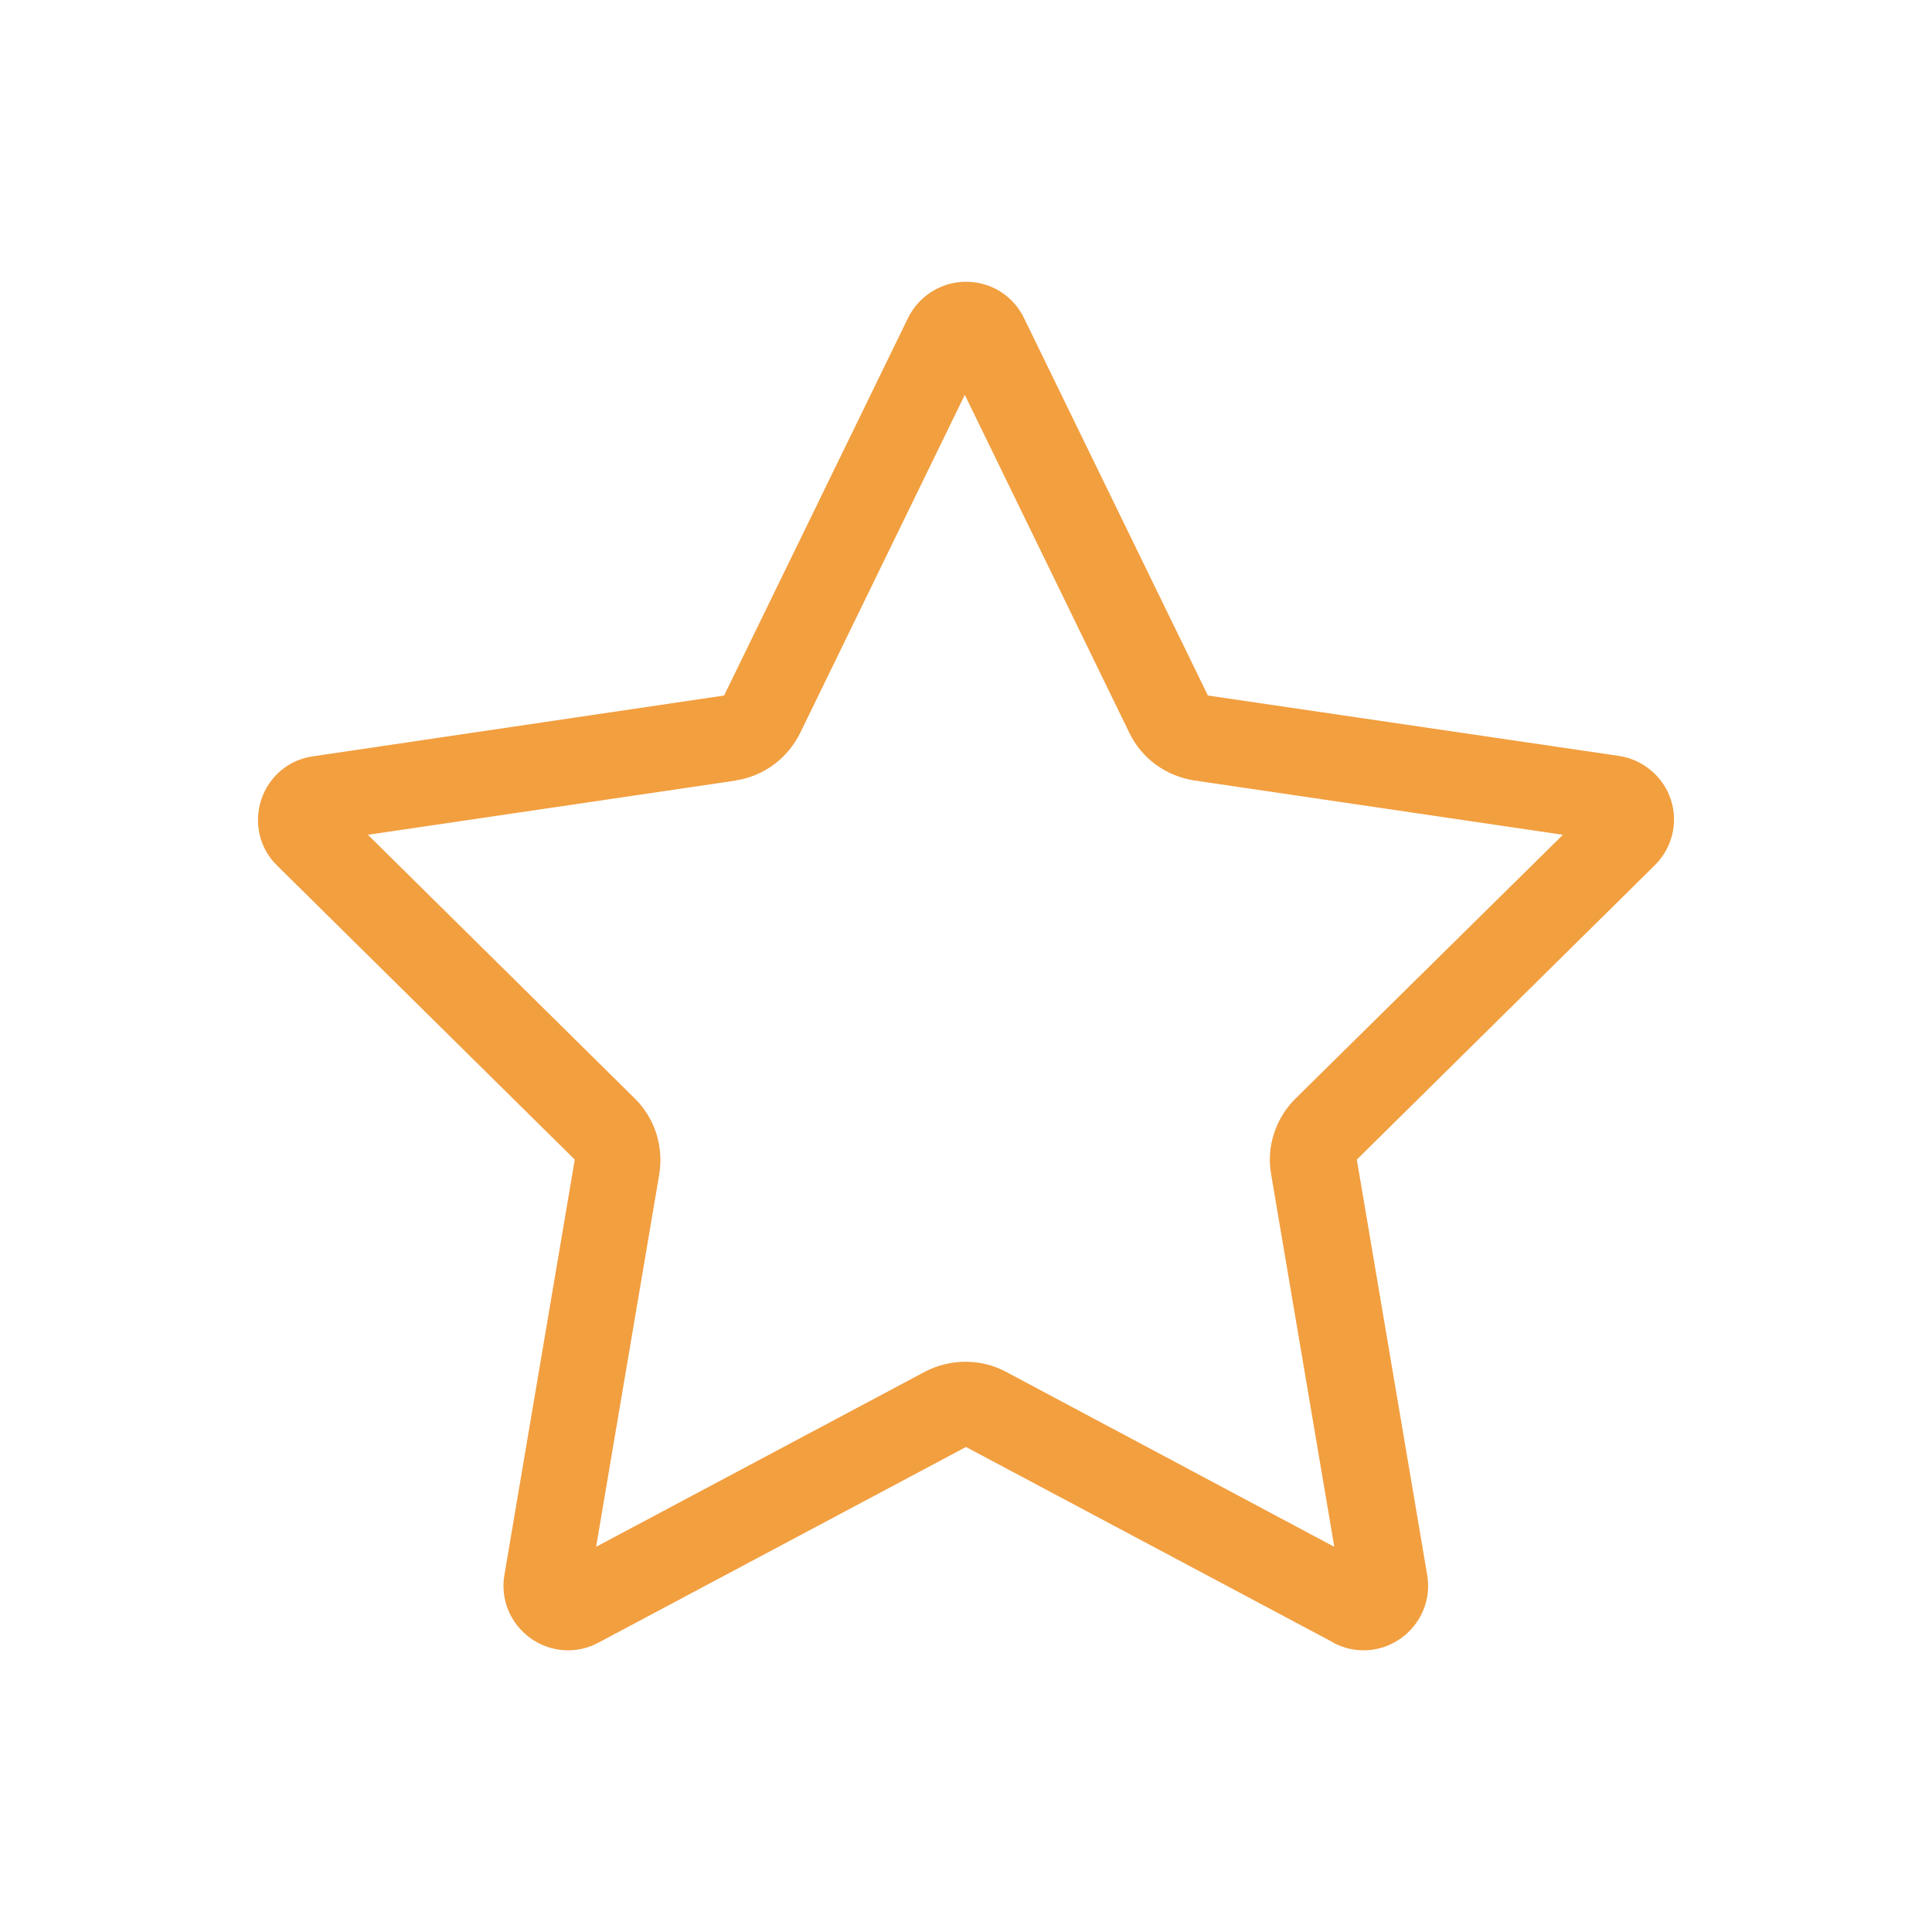
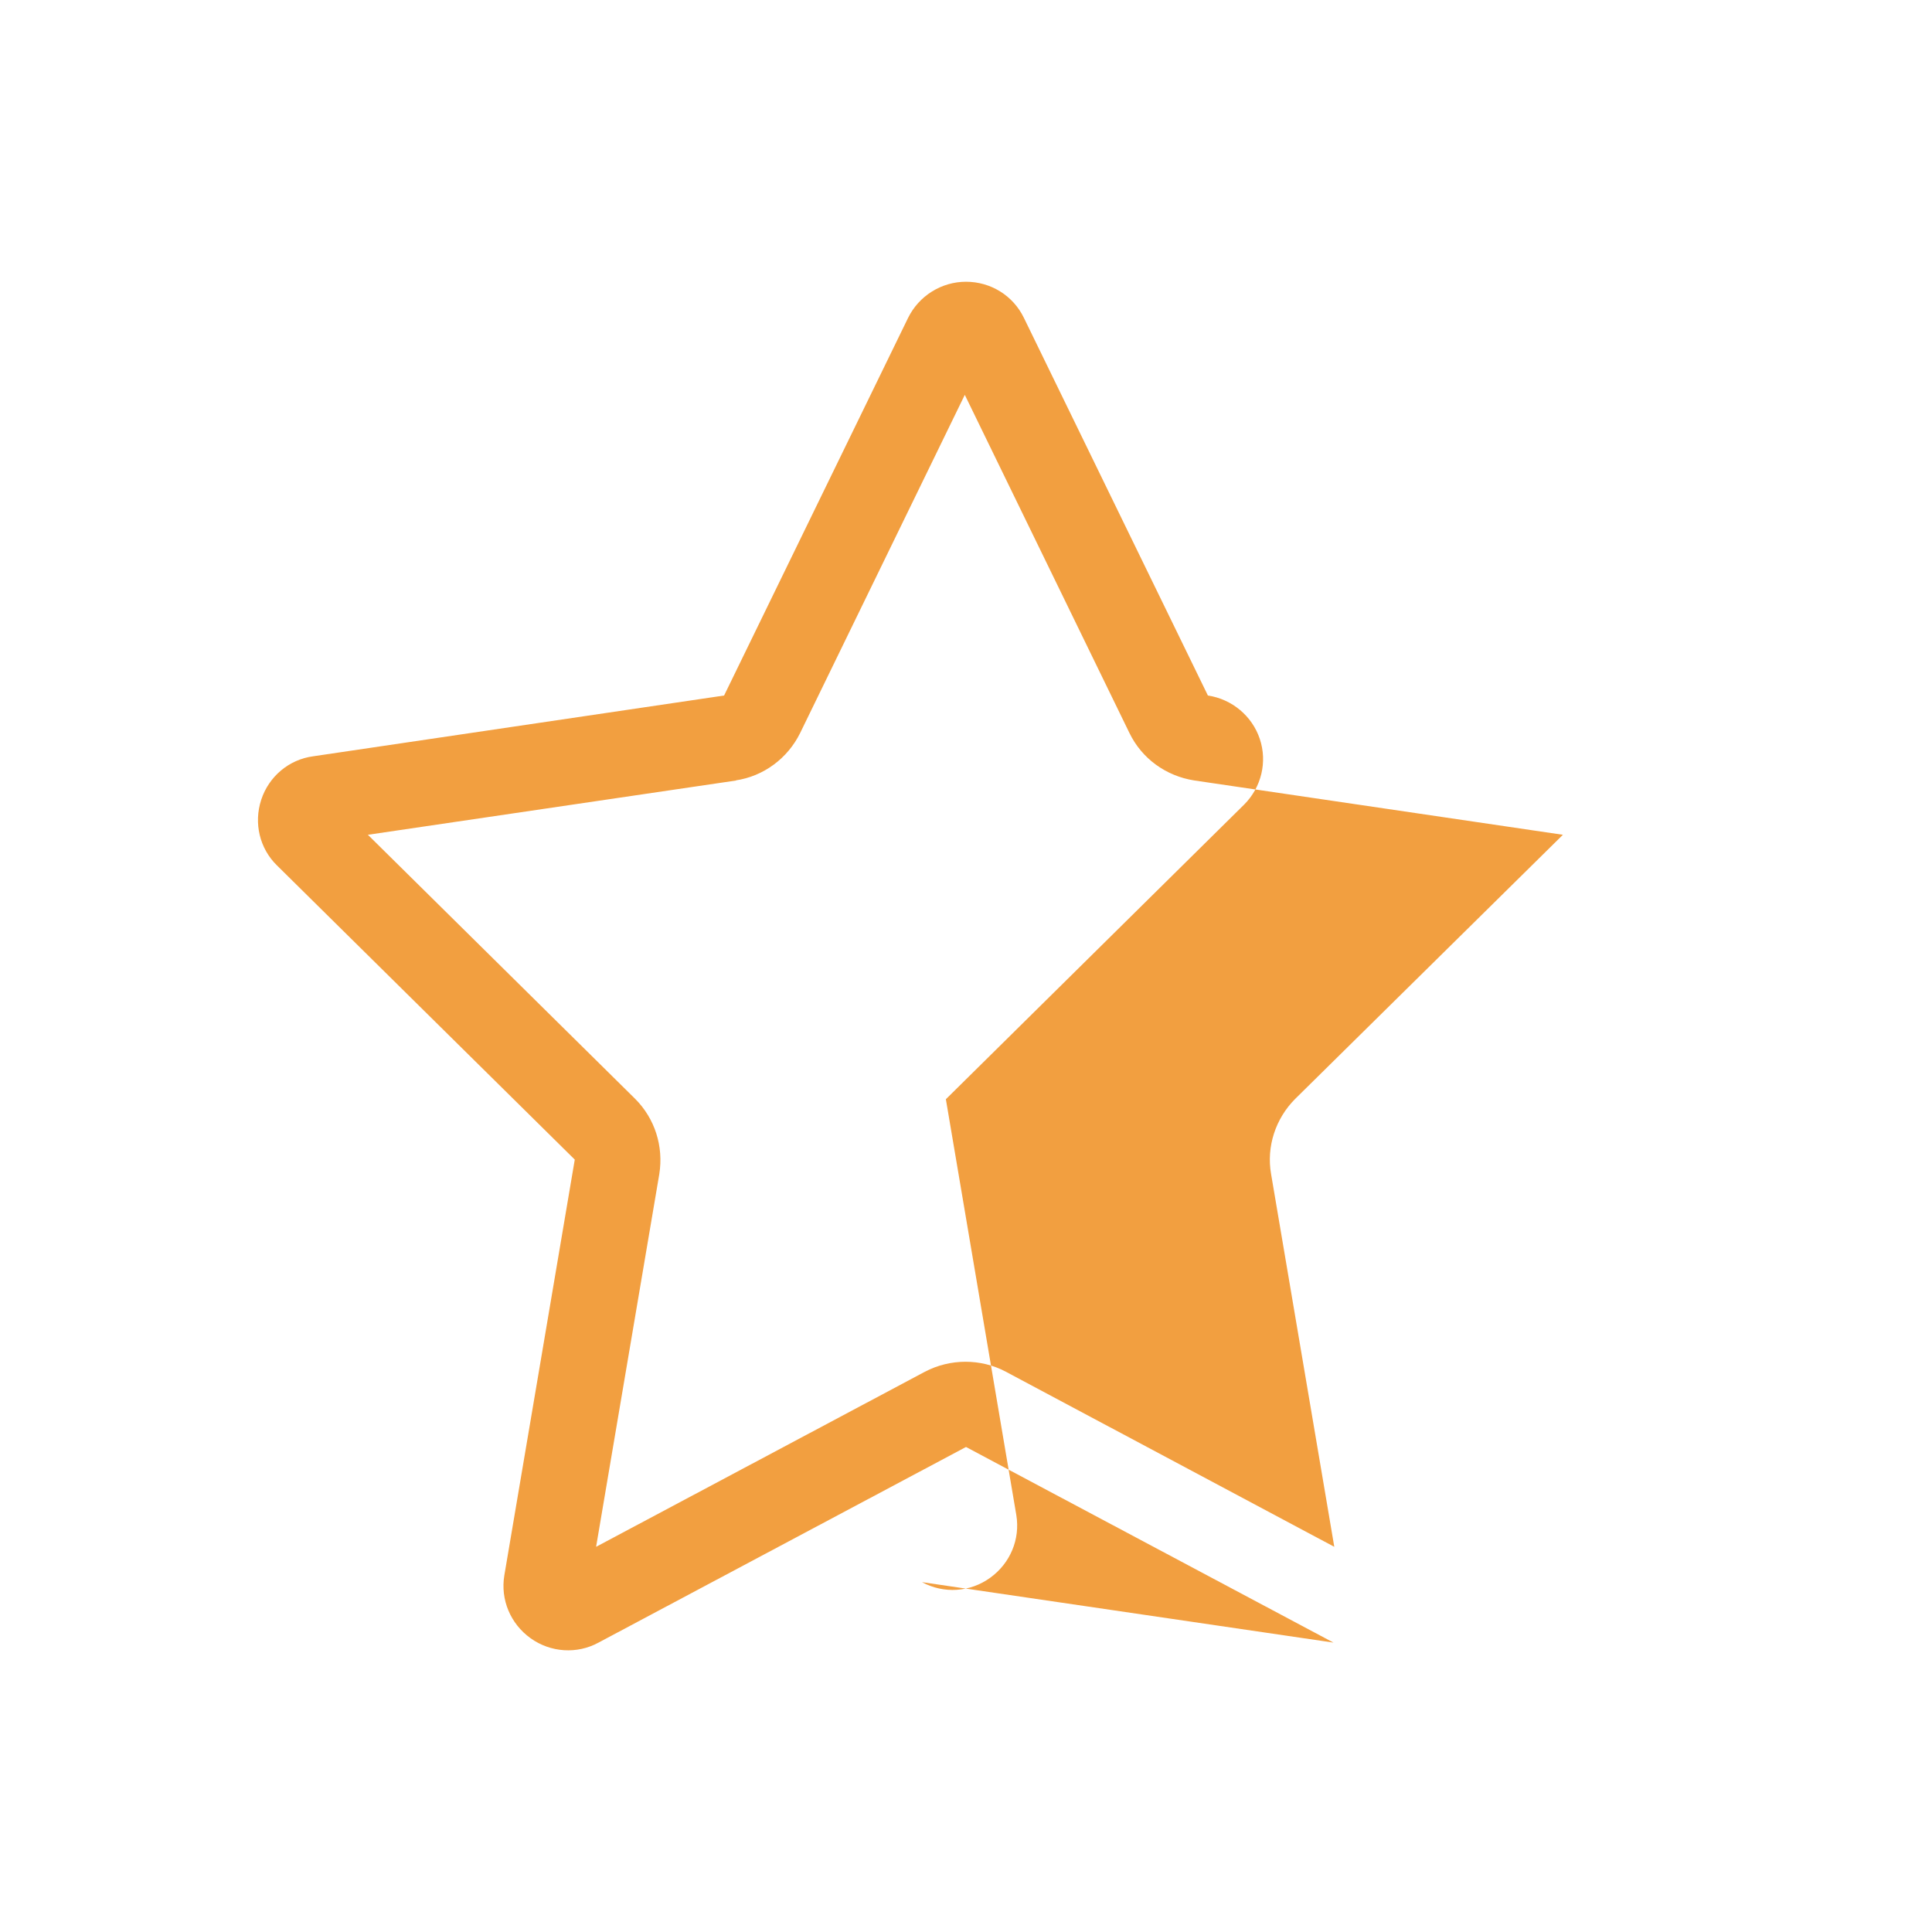
<svg xmlns="http://www.w3.org/2000/svg" width="100%" height="100%" viewBox="0 0 48 48" version="1.1" xml:space="preserve" style="fill-rule:evenodd;clip-rule:evenodd;stroke-linejoin:round;stroke-miterlimit:2;">
-   <path d="M33.13,40.81l-9.13,-4.86l-9.13,4.86c-0.53,0.29 -1.19,0.25 -1.69,-0.11c-0.5,-0.36 -0.75,-0.96 -0.65,-1.56l1.75,-10.33l-7.4,-7.31c-0.43,-0.42 -0.58,-1.05 -0.39,-1.63c0.19,-0.58 0.69,-1 1.29,-1.08l10.21,-1.51l4.57,-9.38c0.27,-0.55 0.83,-0.9 1.44,-0.9c0.61,0 1.17,0.34 1.44,0.9l4.57,9.38l10.21,1.5c0.6,0.09 1.1,0.51 1.29,1.08c0.19,0.57 0.04,1.2 -0.39,1.63l-7.41,7.32l1.75,10.33c0.1,0.6 -0.15,1.2 -0.65,1.56c-0.5,0.36 -1.15,0.4 -1.69,0.11l0.01,-0Zm-14.83,-21.42l-9.16,1.35l6.64,6.56c0.49,0.49 0.71,1.18 0.6,1.87l-1.57,9.26l8.17,-4.35c0.63,-0.33 1.39,-0.33 2.01,0l8.16,4.35l-1.57,-9.26c-0.12,-0.68 0.11,-1.38 0.6,-1.87l6.65,-6.56l-9.16,-1.35c-0.7,-0.11 -1.3,-0.54 -1.61,-1.18l-4.09,-8.4l-4.09,8.4c-0.31,0.63 -0.91,1.08 -1.61,1.18l0.03,0Z" style="fill:#f29f40;fill-rule:nonzero;" />
+   <path d="M33.13,40.81l-9.13,-4.86l-9.13,4.86c-0.53,0.29 -1.19,0.25 -1.69,-0.11c-0.5,-0.36 -0.75,-0.96 -0.65,-1.56l1.75,-10.33l-7.4,-7.31c-0.43,-0.42 -0.58,-1.05 -0.39,-1.63c0.19,-0.58 0.69,-1 1.29,-1.08l10.21,-1.51l4.57,-9.38c0.27,-0.55 0.83,-0.9 1.44,-0.9c0.61,0 1.17,0.34 1.44,0.9l4.57,9.38c0.6,0.09 1.1,0.51 1.29,1.08c0.19,0.57 0.04,1.2 -0.39,1.63l-7.41,7.32l1.75,10.33c0.1,0.6 -0.15,1.2 -0.65,1.56c-0.5,0.36 -1.15,0.4 -1.69,0.11l0.01,-0Zm-14.83,-21.42l-9.16,1.35l6.64,6.56c0.49,0.49 0.71,1.18 0.6,1.87l-1.57,9.26l8.17,-4.35c0.63,-0.33 1.39,-0.33 2.01,0l8.16,4.35l-1.57,-9.26c-0.12,-0.68 0.11,-1.38 0.6,-1.87l6.65,-6.56l-9.16,-1.35c-0.7,-0.11 -1.3,-0.54 -1.61,-1.18l-4.09,-8.4l-4.09,8.4c-0.31,0.63 -0.91,1.08 -1.61,1.18l0.03,0Z" style="fill:#f29f40;fill-rule:nonzero;" />
</svg>